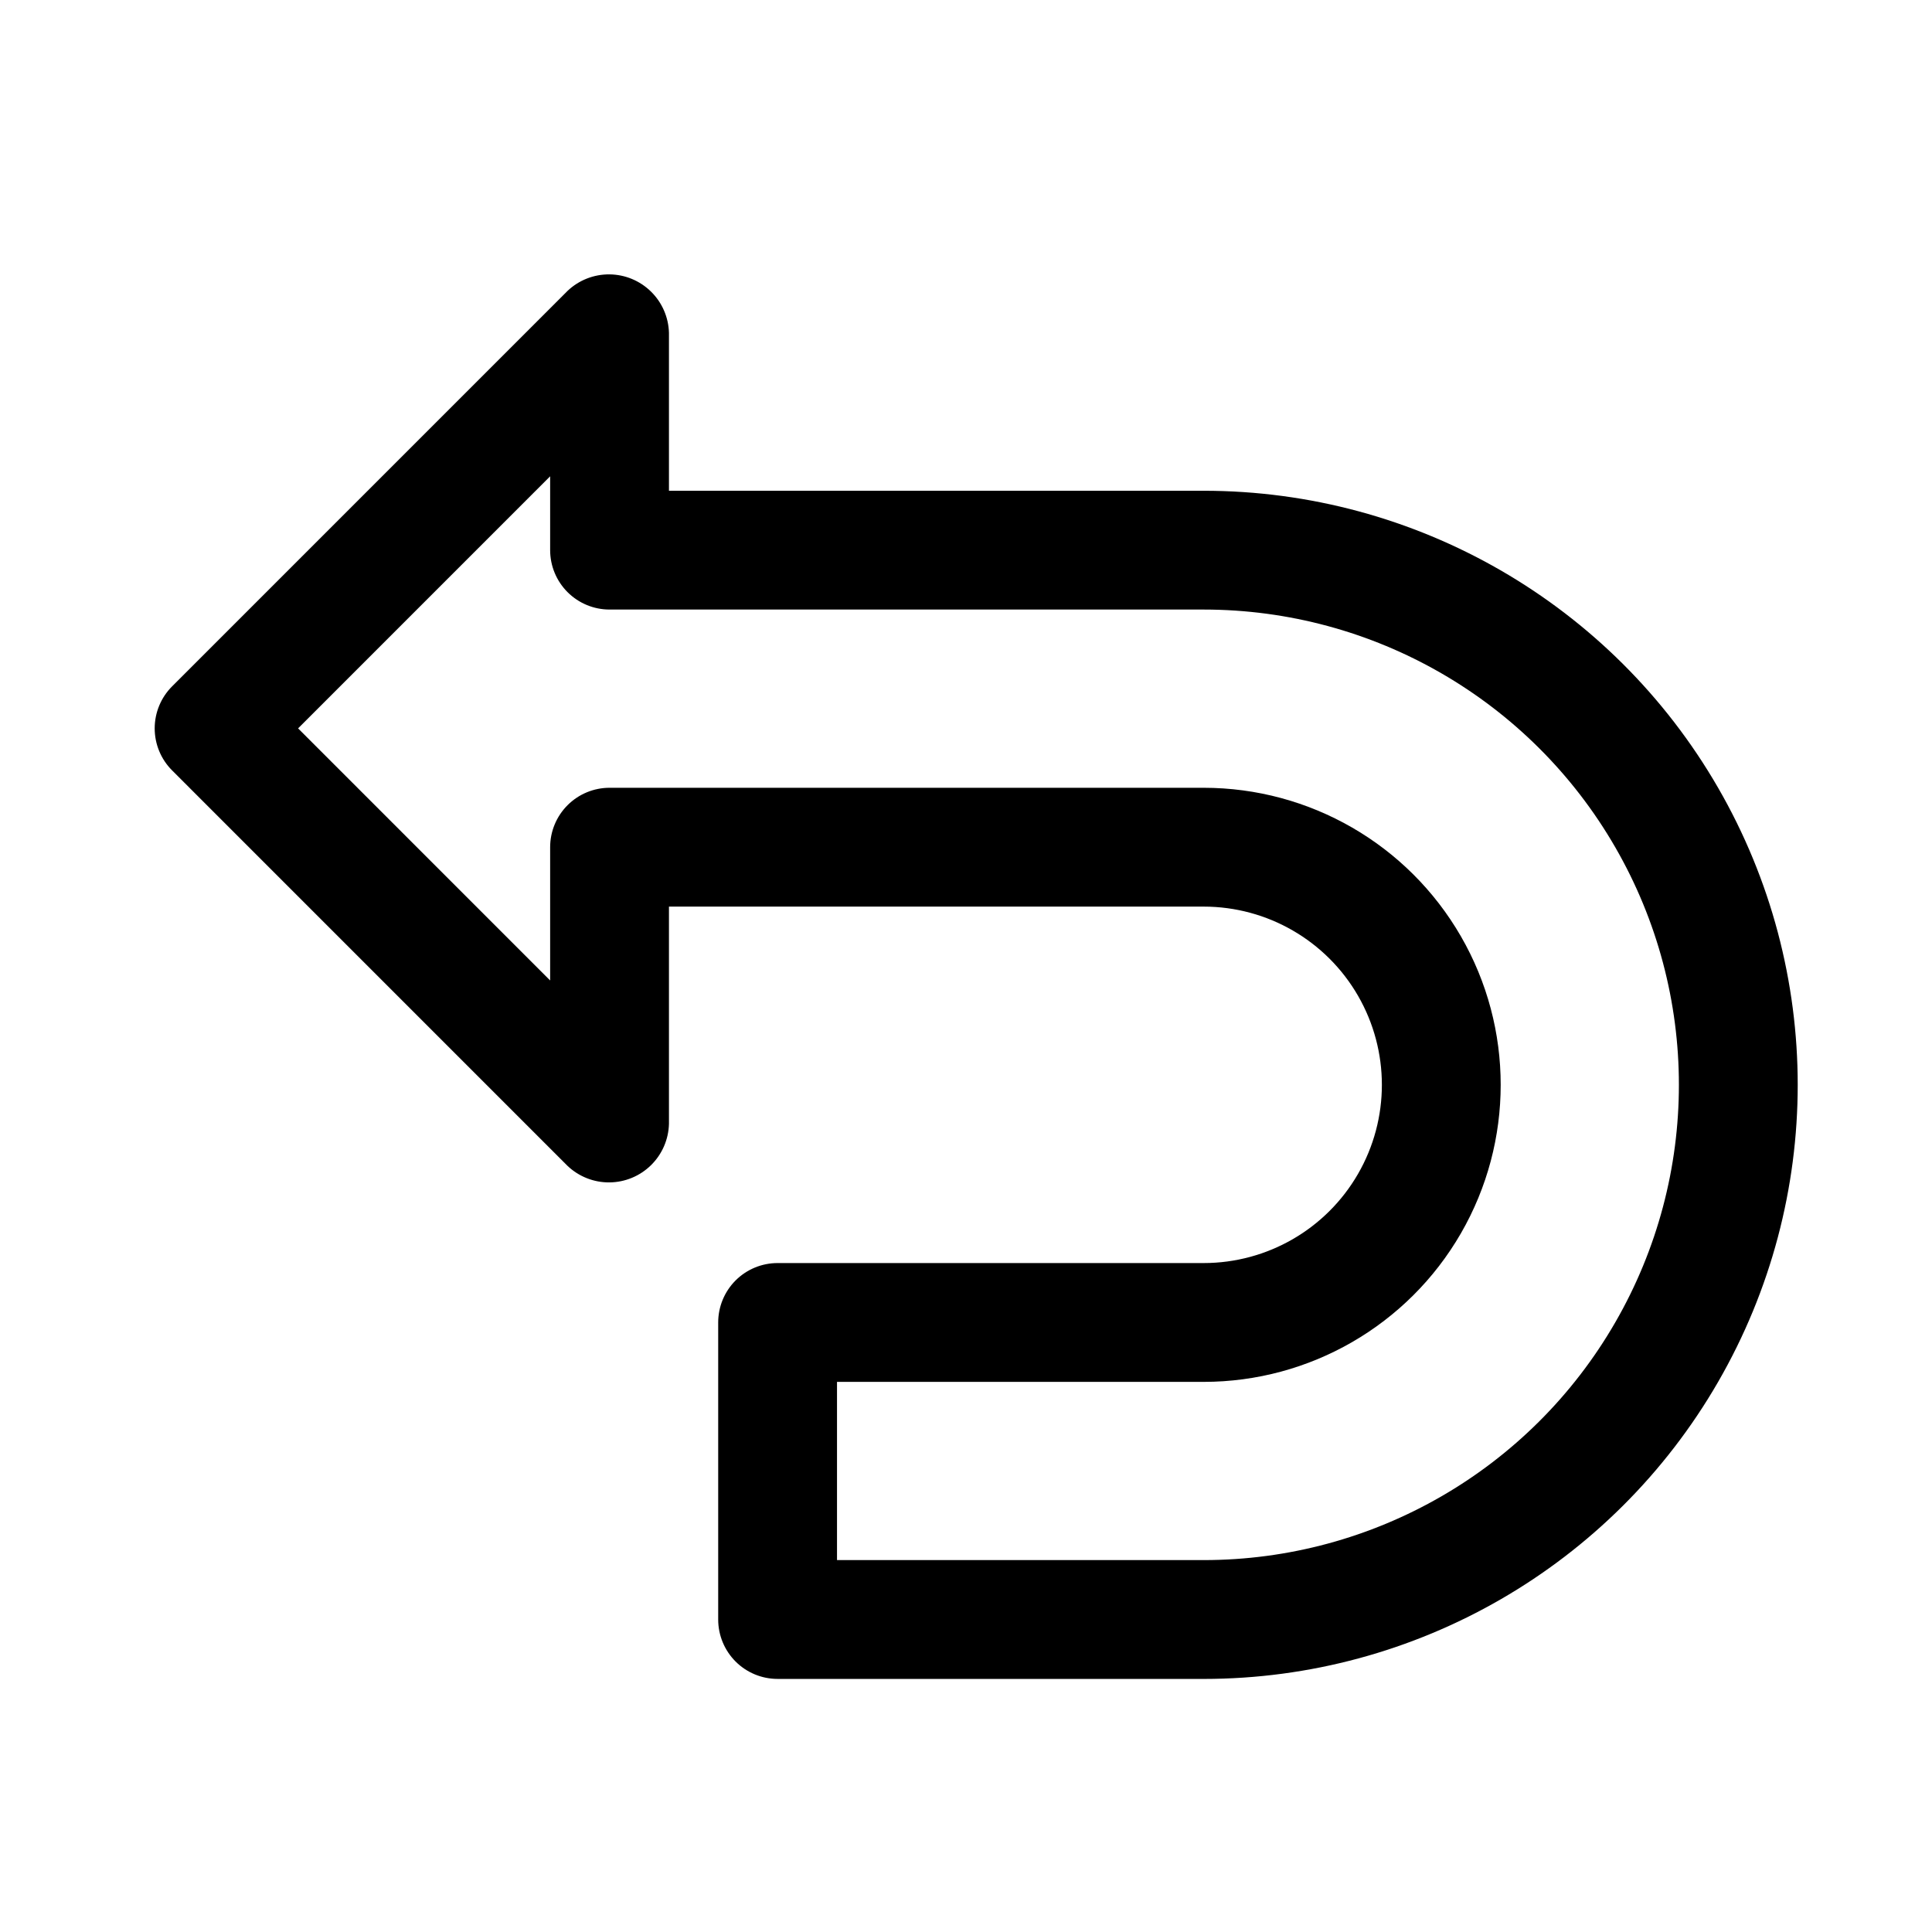
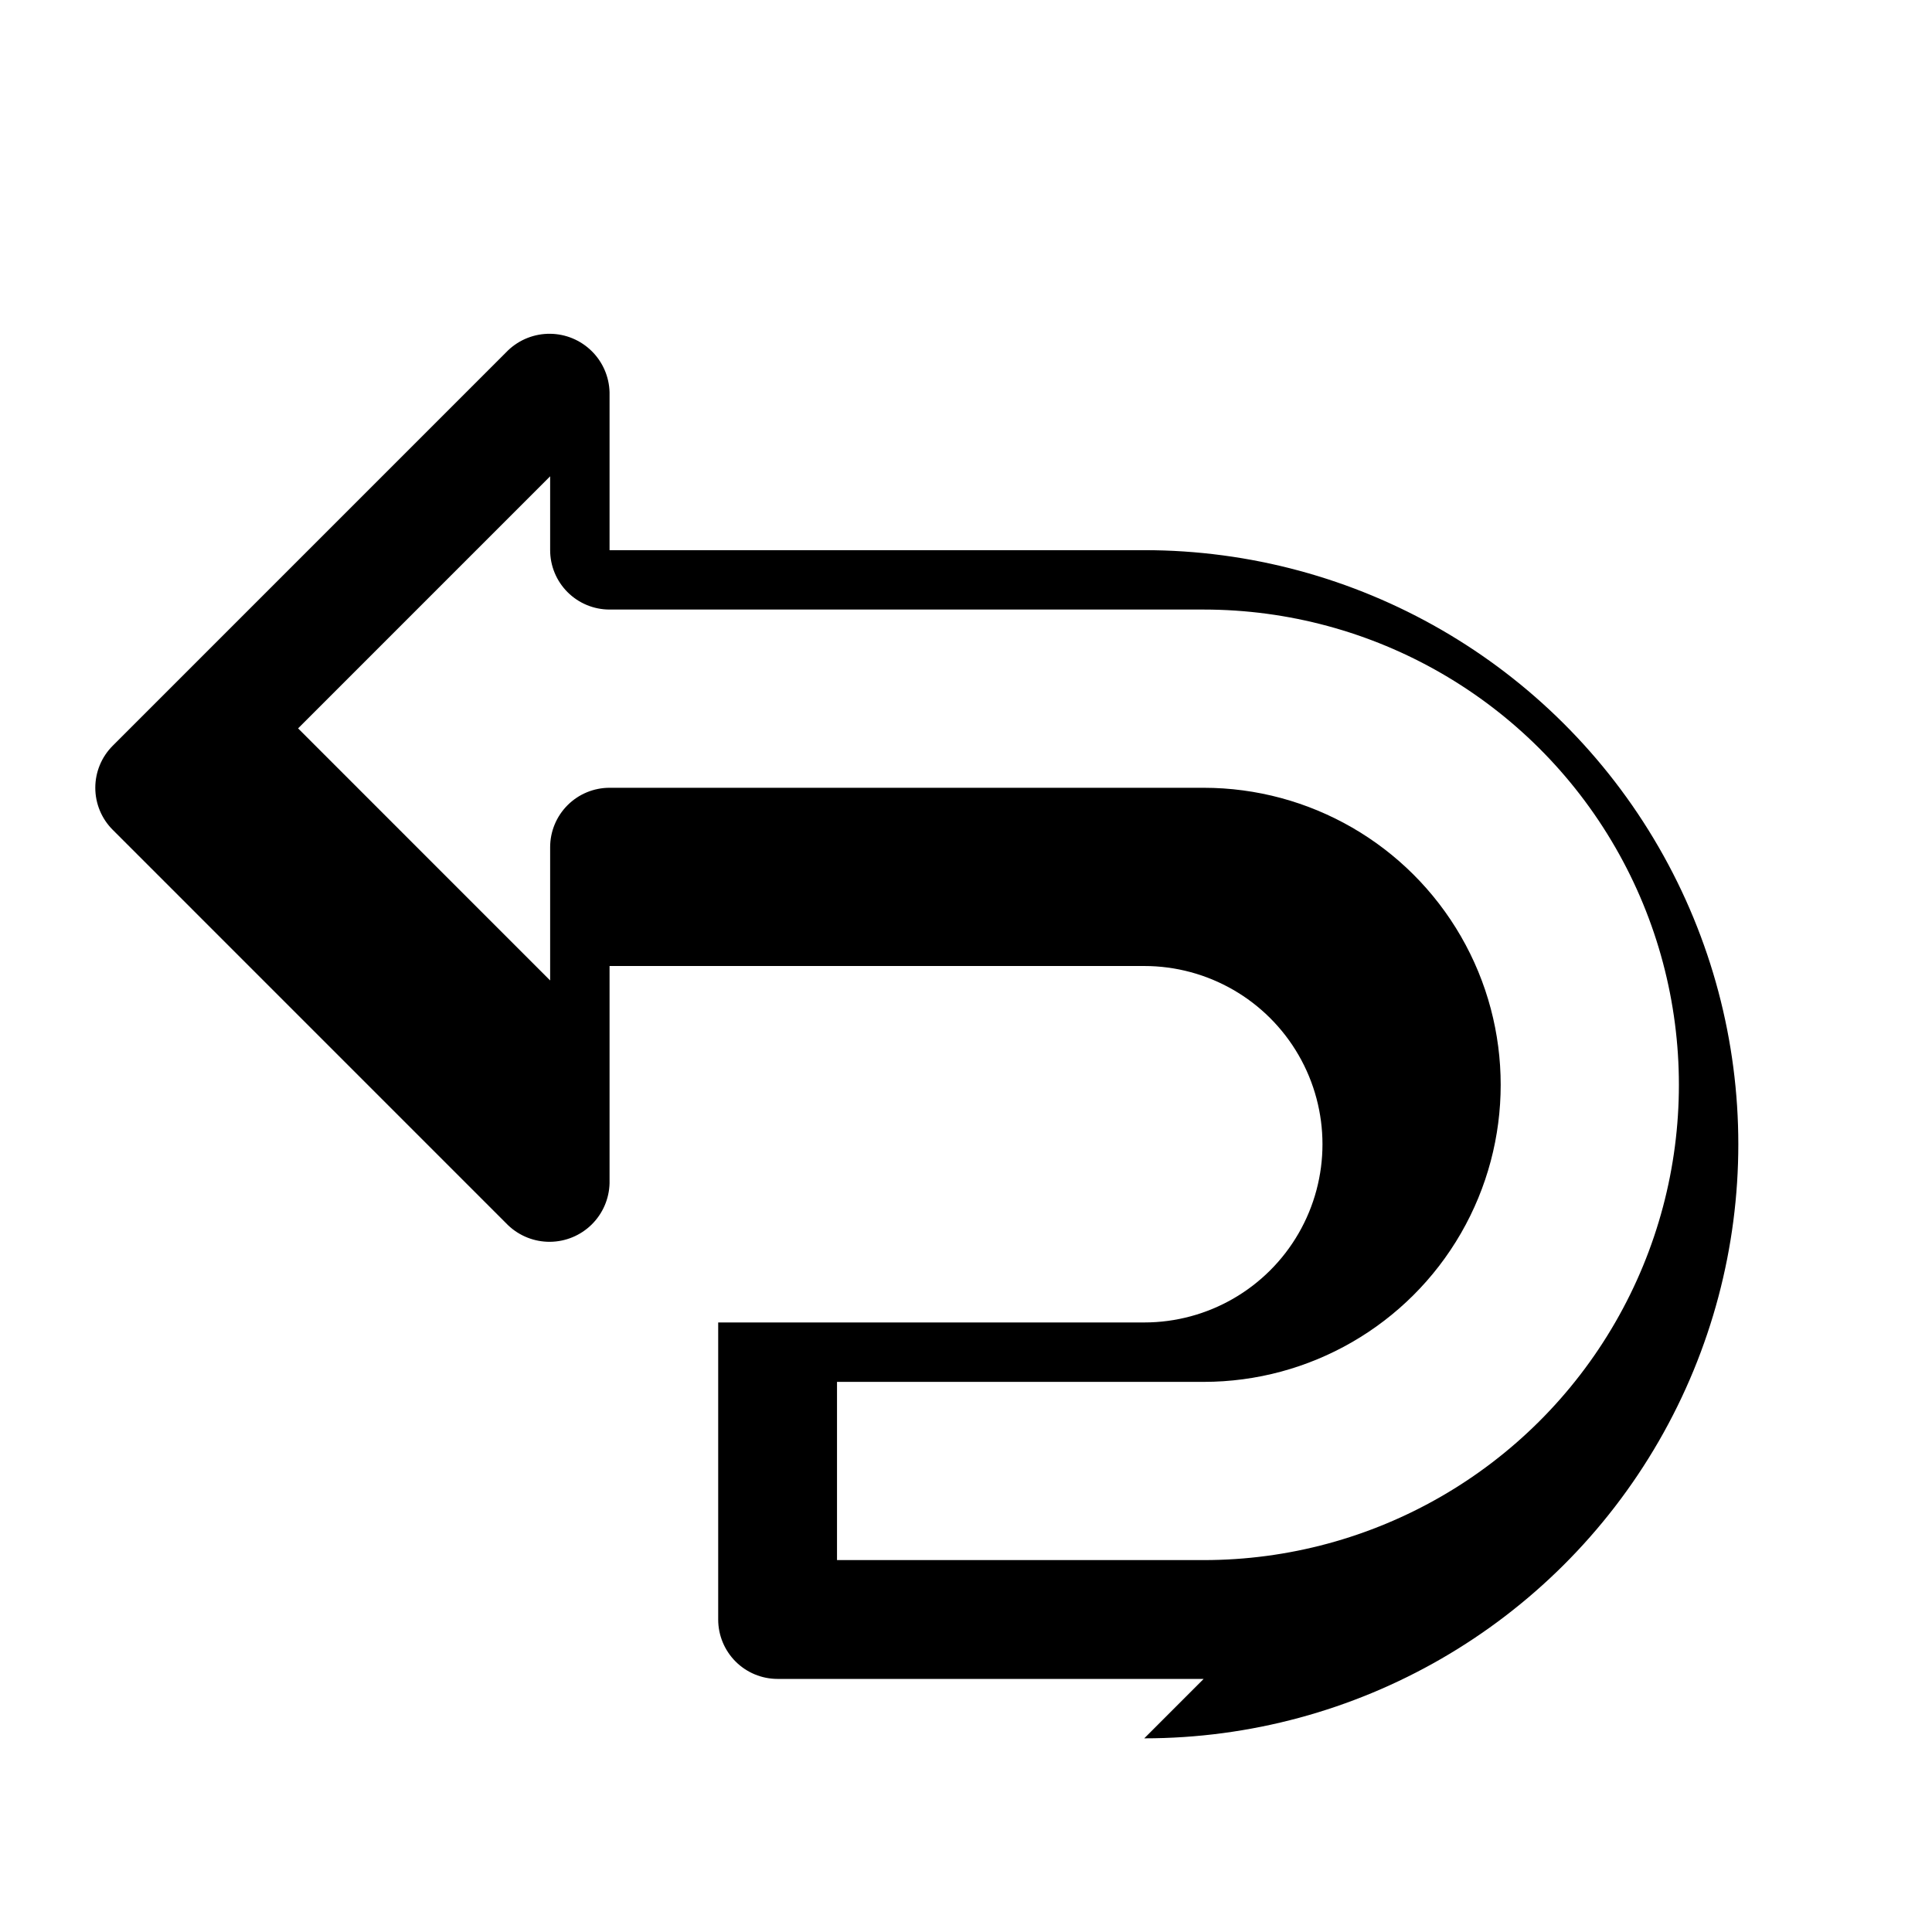
<svg xmlns="http://www.w3.org/2000/svg" fill="#000000" width="800px" height="800px" version="1.1" viewBox="144 144 512 512">
-   <path d="m462.98 588.93h-112.91c-4.176 0-8.18-1.656-11.133-4.609-2.949-2.953-4.609-6.957-4.609-11.133v-78.723c0-4.172 1.66-8.18 4.609-11.133 2.953-2.949 6.957-4.609 11.133-4.609h112.91c16.871 0 32.465-9.004 40.902-23.617 8.438-14.613 8.438-32.617 0-47.23-8.438-14.613-24.031-23.617-40.902-23.617h-141.7v57.578c-0.105 4.129-1.809 8.051-4.75 10.945-2.945 2.894-6.898 4.531-11.023 4.566-4.129 0.035-8.109-1.535-11.102-4.379l-104.8-104.81c-2.953-2.953-4.609-6.957-4.609-11.129 0-4.176 1.656-8.18 4.609-11.133l104.8-104.81c2.992-2.844 6.973-4.41 11.102-4.375 4.125 0.035 8.078 1.672 11.02 4.566 2.945 2.891 4.648 6.816 4.754 10.941v41.836h141.7c56.246 0 108.22 30.008 136.34 78.719 28.125 48.715 28.125 108.73 0 157.44-28.121 48.711-80.098 78.719-136.34 78.719zm-97.164-31.488h97.164c44.996 0 86.578-24.004 109.07-62.977 22.5-38.969 22.5-86.98 0-125.95-22.496-38.973-64.078-62.977-109.07-62.977h-157.44c-4.176 0-8.18-1.66-11.133-4.613s-4.613-6.957-4.613-11.133v-19.57l-66.797 66.805 66.797 66.805v-35.316c0-4.176 1.66-8.18 4.613-11.133s6.957-4.613 11.133-4.613h157.44c28.121 0 54.109 15.004 68.172 39.359 14.062 24.359 14.062 54.367 0 78.723-14.062 24.355-40.051 39.359-68.172 39.359h-97.164z" />
+   <path d="m462.98 588.93h-112.91c-4.176 0-8.18-1.656-11.133-4.609-2.949-2.953-4.609-6.957-4.609-11.133v-78.723h112.91c16.871 0 32.465-9.004 40.902-23.617 8.438-14.613 8.438-32.617 0-47.23-8.438-14.613-24.031-23.617-40.902-23.617h-141.7v57.578c-0.105 4.129-1.809 8.051-4.75 10.945-2.945 2.894-6.898 4.531-11.023 4.566-4.129 0.035-8.109-1.535-11.102-4.379l-104.8-104.81c-2.953-2.953-4.609-6.957-4.609-11.129 0-4.176 1.656-8.18 4.609-11.133l104.8-104.81c2.992-2.844 6.973-4.41 11.102-4.375 4.125 0.035 8.078 1.672 11.02 4.566 2.945 2.891 4.648 6.816 4.754 10.941v41.836h141.7c56.246 0 108.22 30.008 136.34 78.719 28.125 48.715 28.125 108.73 0 157.44-28.121 48.711-80.098 78.719-136.34 78.719zm-97.164-31.488h97.164c44.996 0 86.578-24.004 109.07-62.977 22.5-38.969 22.5-86.98 0-125.95-22.496-38.973-64.078-62.977-109.07-62.977h-157.44c-4.176 0-8.18-1.66-11.133-4.613s-4.613-6.957-4.613-11.133v-19.57l-66.797 66.805 66.797 66.805v-35.316c0-4.176 1.66-8.18 4.613-11.133s6.957-4.613 11.133-4.613h157.44c28.121 0 54.109 15.004 68.172 39.359 14.062 24.359 14.062 54.367 0 78.723-14.062 24.355-40.051 39.359-68.172 39.359h-97.164z" />
</svg>